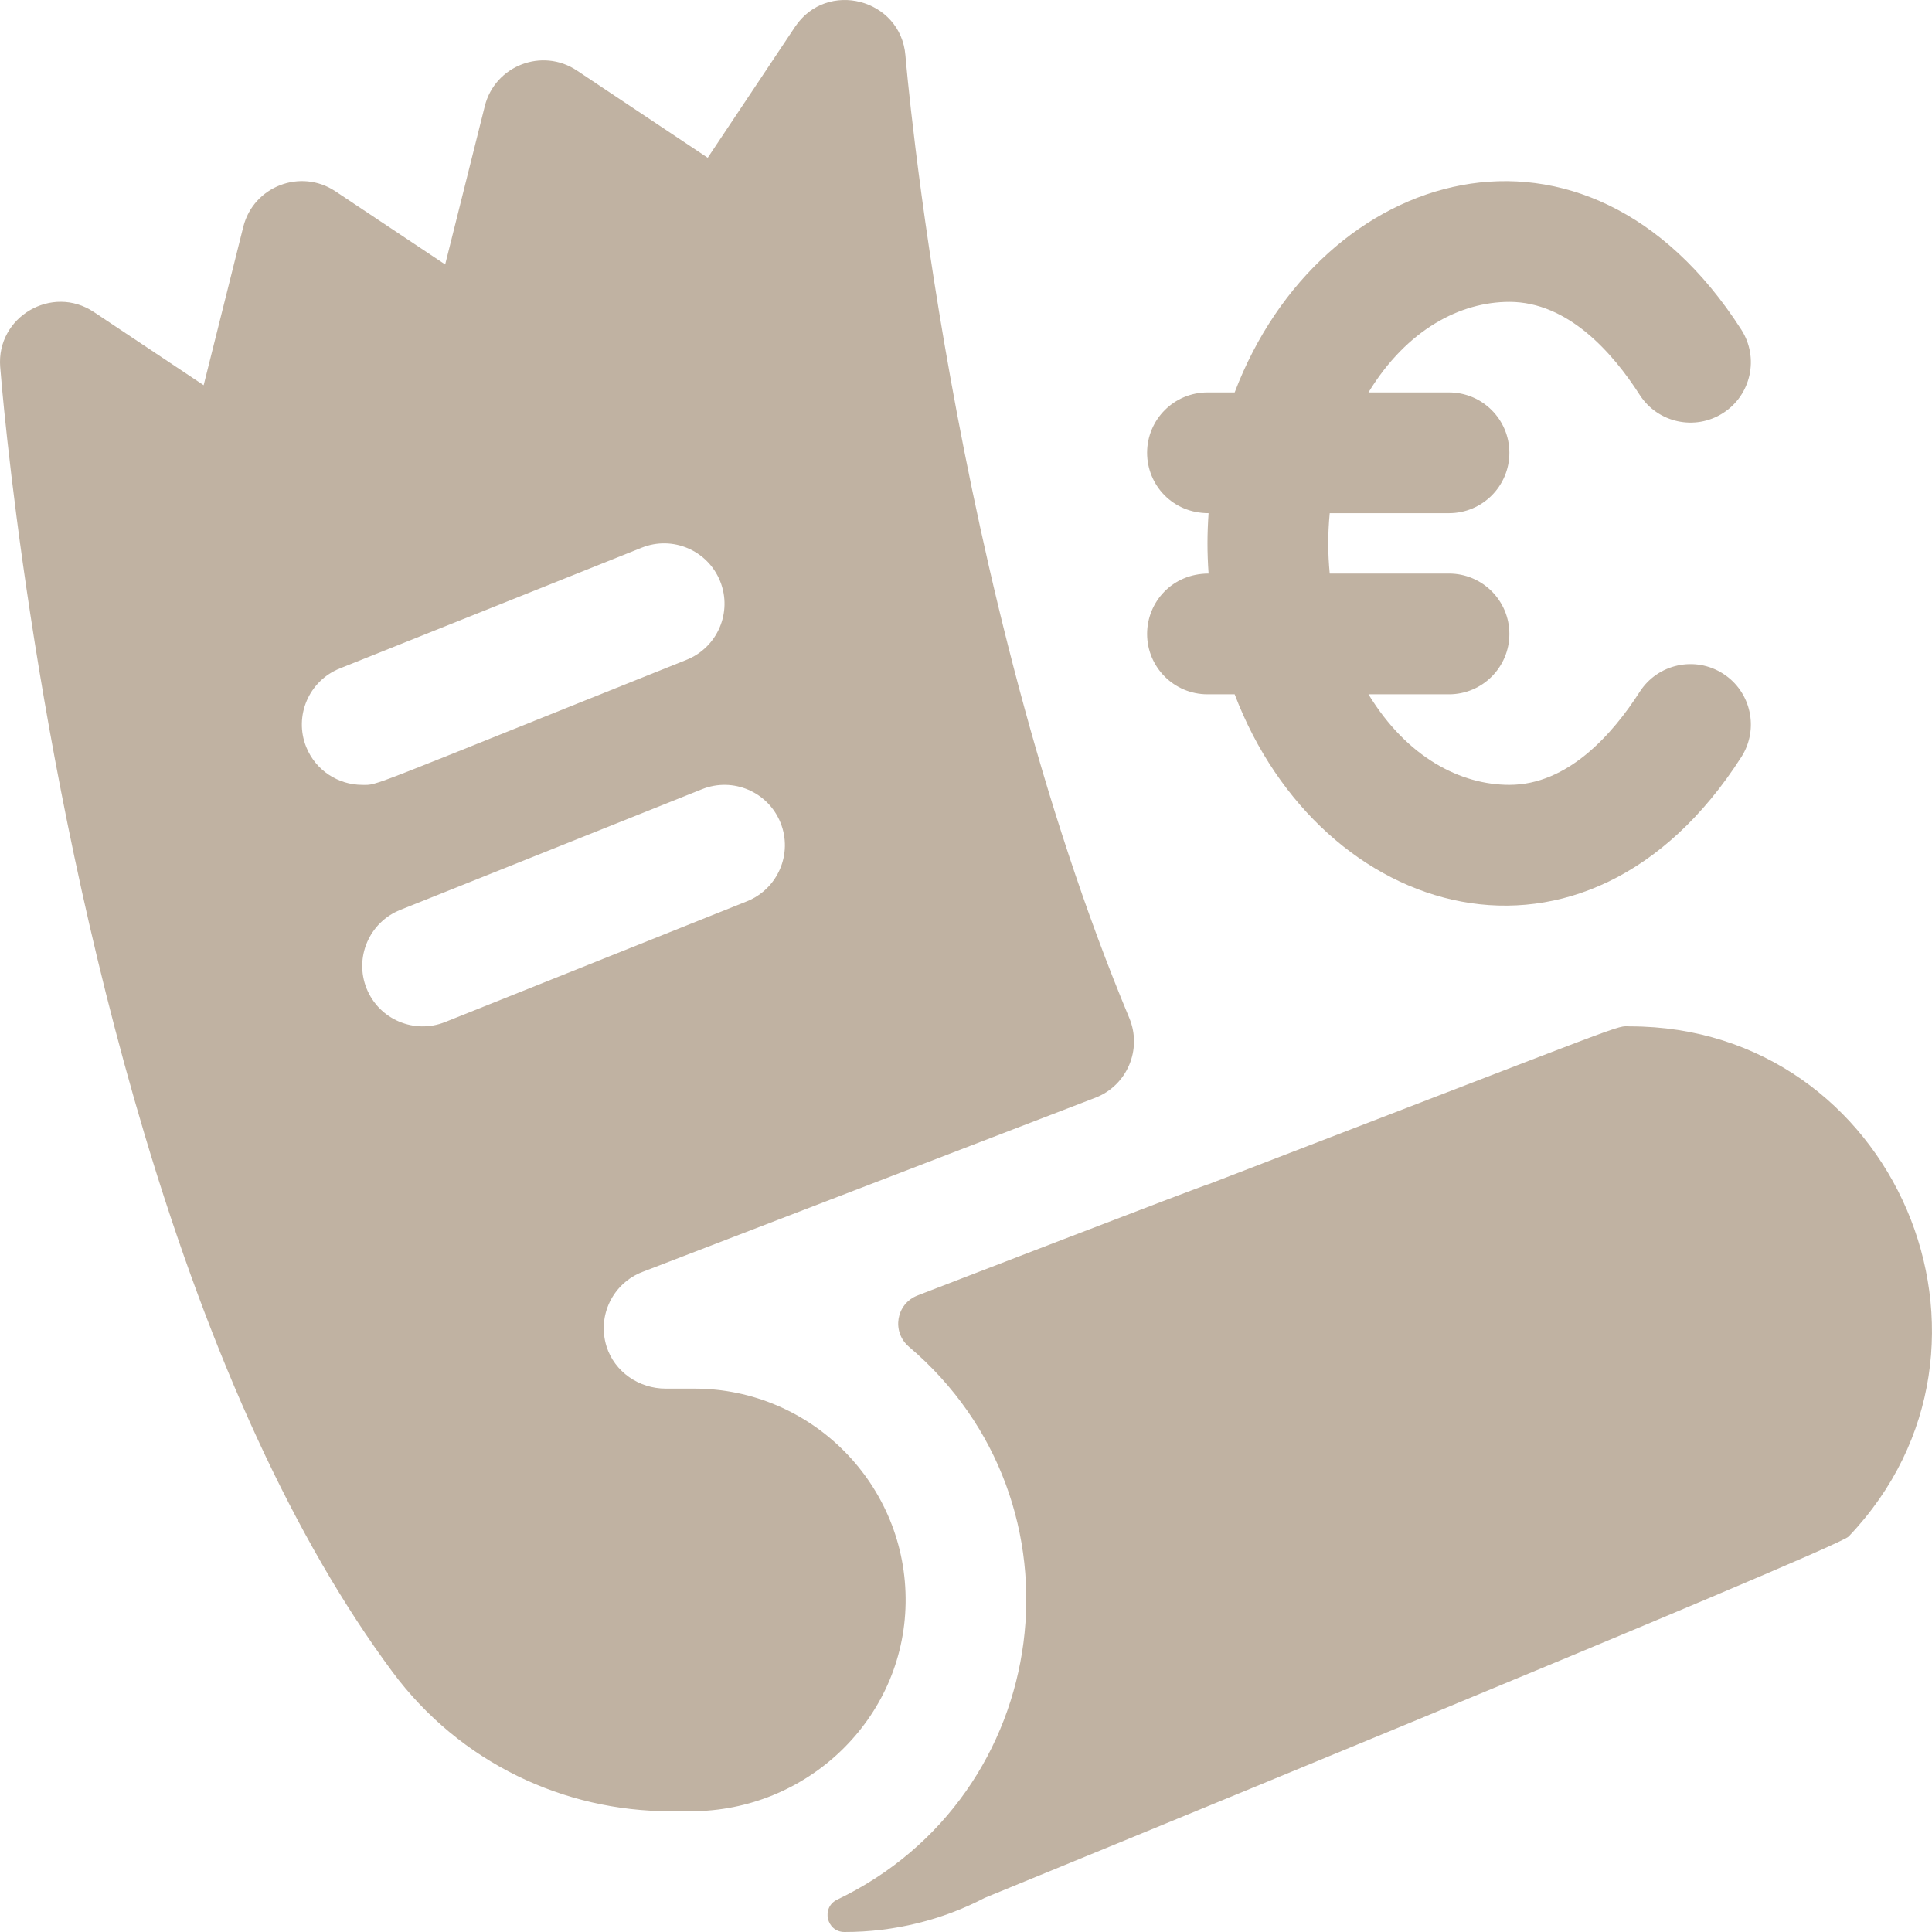
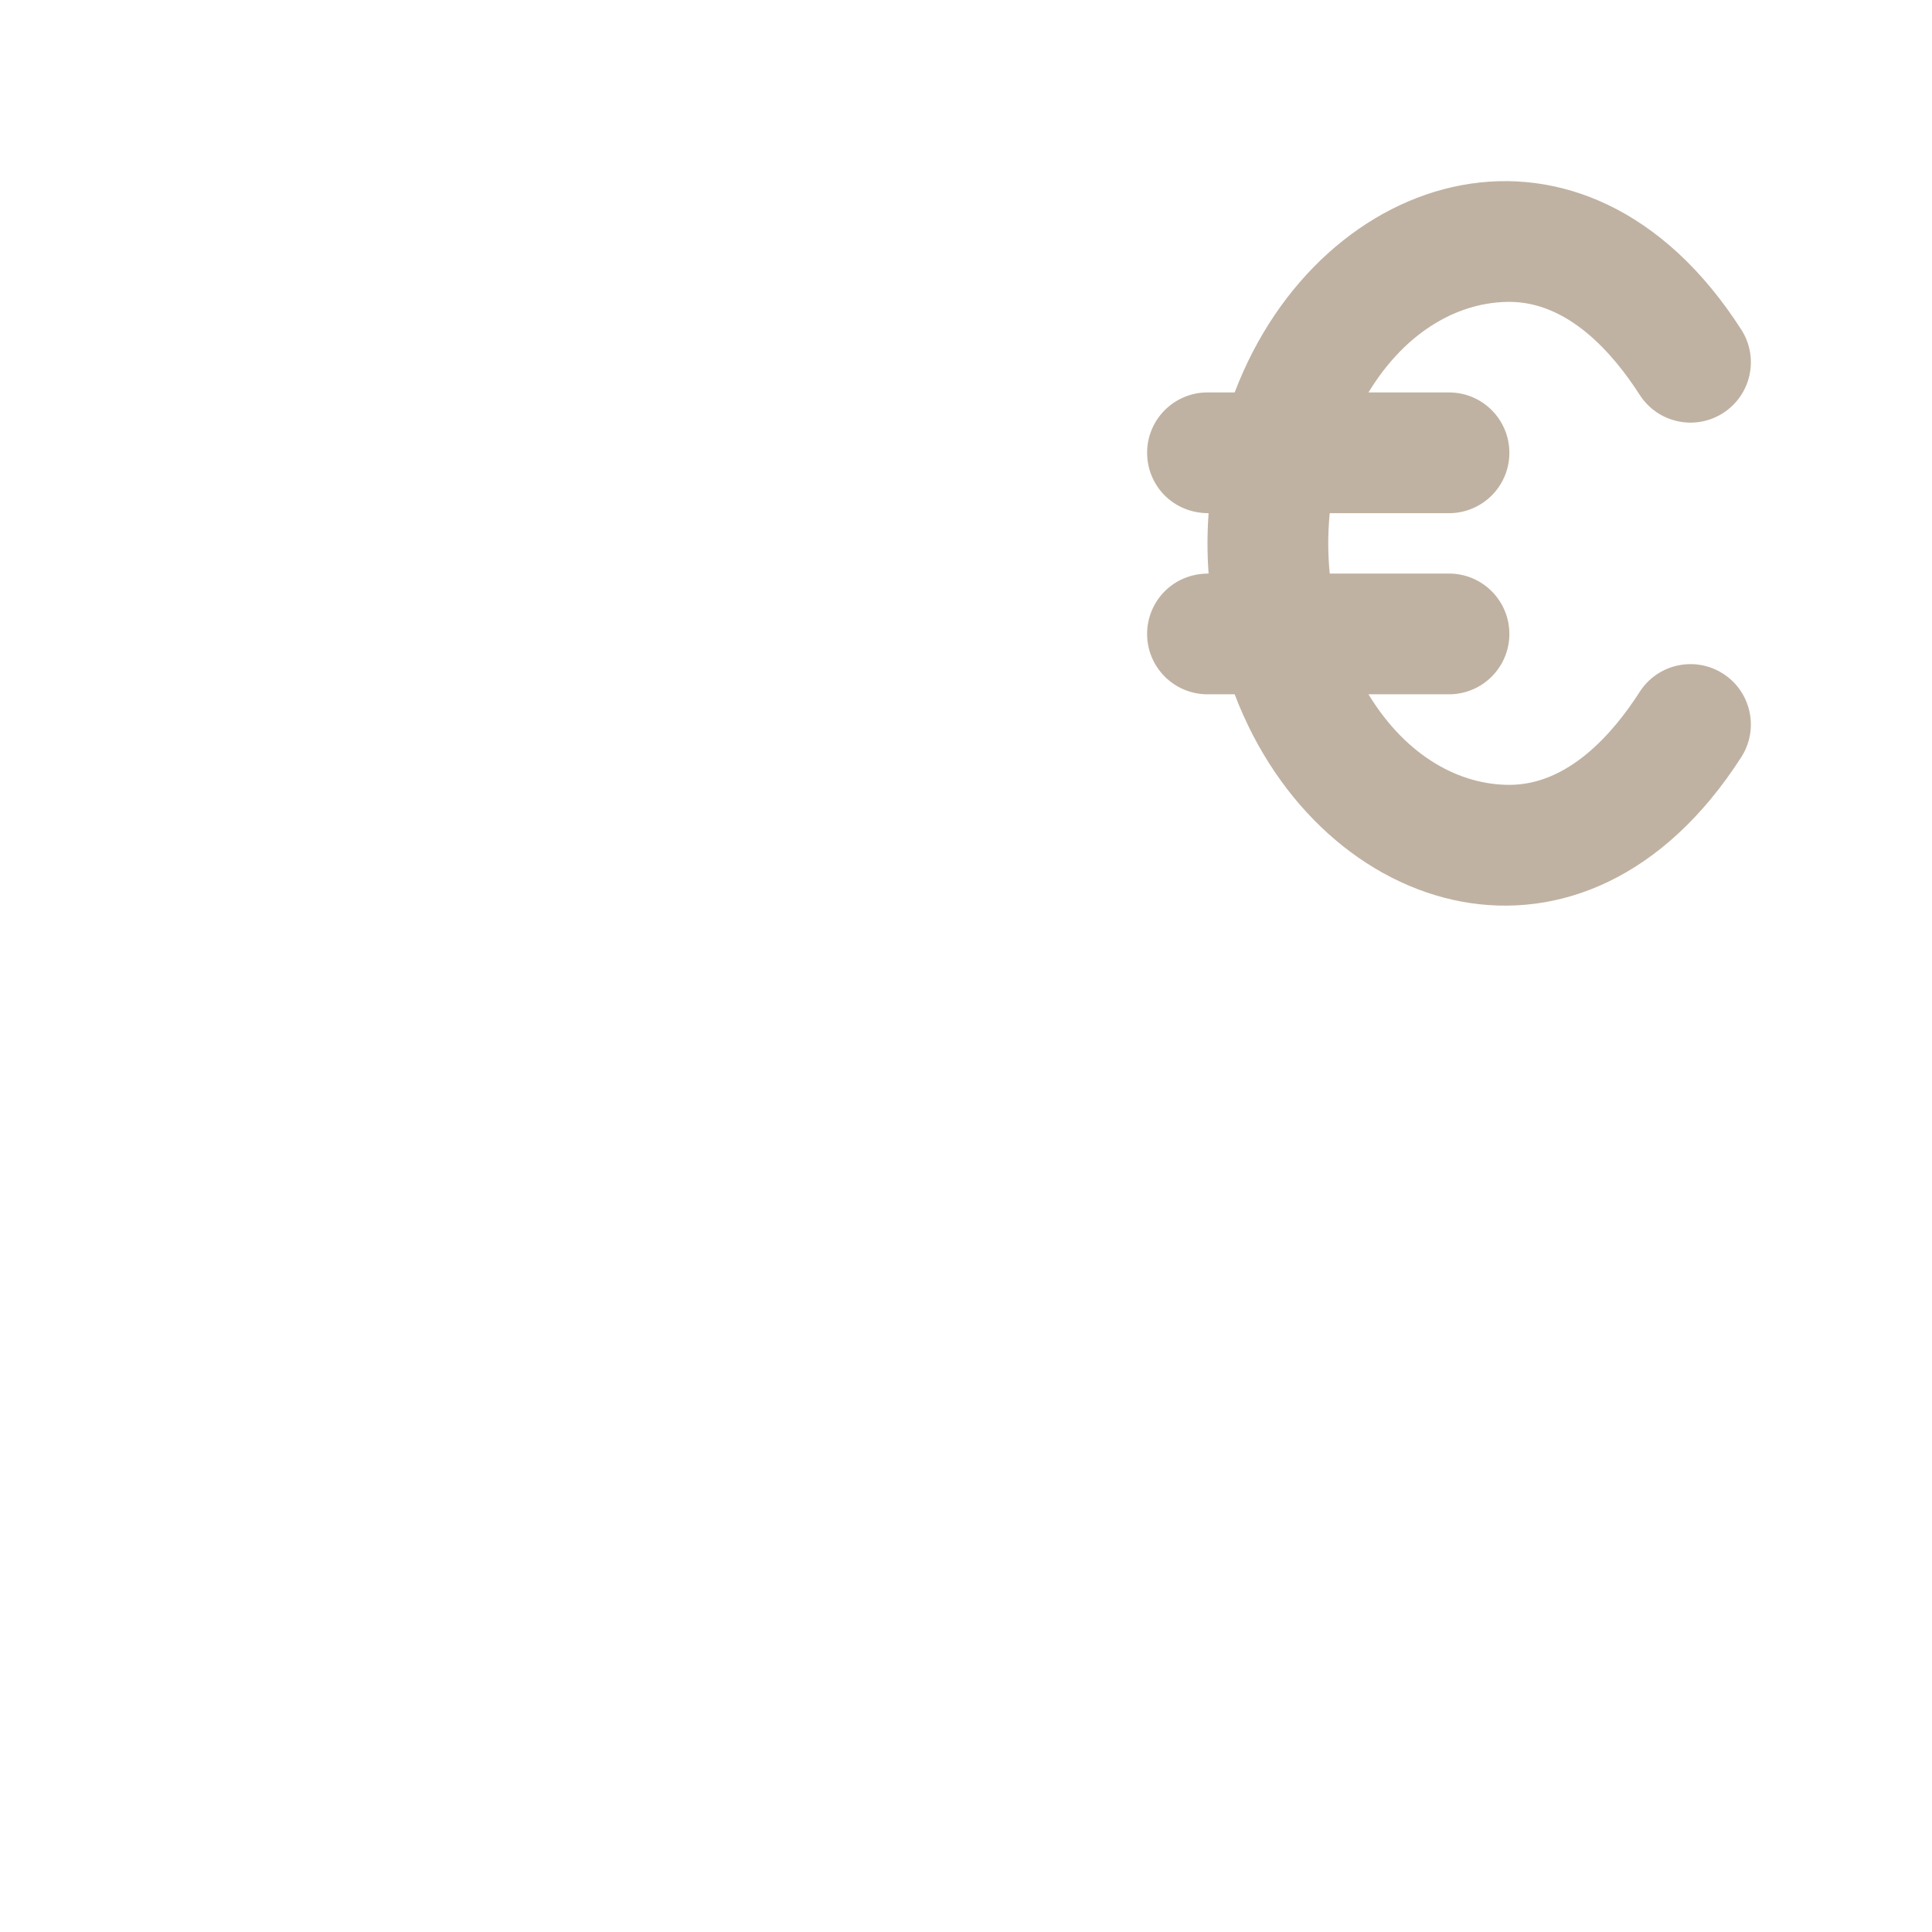
<svg xmlns="http://www.w3.org/2000/svg" id="Layer_1" version="1.1" viewBox="0 0 100 100">
  <path d="M89.186,34.869c-1.453-.931-3.386-.509-4.317.944-1.407,2.195-3.719,4.811-6.744,4.811-2.526,0-5.296-1.412-7.293-4.687h4.168c1.726,0,3.125-1.399,3.125-3.125s-1.399-3.125-3.125-3.125h-6.174c-.098-1.045-.104-2.021,0-3.125h6.174c1.726,0,3.125-1.399,3.125-3.125s-1.399-3.125-3.125-3.125h-4.168c1.998-3.278,4.77-4.687,7.293-4.687,3.025,0,5.337,2.616,6.744,4.811.931,1.453,2.865,1.876,4.317.944,1.453-.931,1.876-2.864.944-4.317-8.076-12.599-21.784-8.427-26.224,3.249h-1.407c-1.726,0-3.125,1.399-3.125,3.125,0,1.651,1.302,3.125,3.182,3.125-.074,1.09-.077,2.002,0,3.125-1.879,0-3.182,1.473-3.182,3.125,0,1.726,1.399,3.125,3.125,3.125h1.407c4.442,11.68,18.146,15.851,26.224,3.249.932-1.453.509-3.386-.944-4.317h0Z" fill="#c0b2a2" />
-   <path d="M35.937,71.875h-1.479c-1.383,0-2.652-.866-3.064-2.186-.499-1.599.337-3.271,1.86-3.855l23.44-9.015c1.646-.633,2.437-2.5,1.758-4.128C49.205,30.53,46.891,3.195,46.865,2.873c-.238-2.94-4.07-3.946-5.715-1.482l-4.518,6.775-6.773-4.516c-1.793-1.197-4.242-.256-4.766,1.842l-2.051,8.197-5.684-3.789c-1.793-1.197-4.242-.256-4.766,1.842l-2.051,8.197-5.684-3.789C2.695,14.707-.194,16.398.01,18.992c.062.811,1.607,20.09,7.469,39.714,3.492,11.689,7.808,21.049,12.828,27.822,3.522,4.748,8.921,7.221,14.375,7.221h1.09c6.002,0,11.011-4.767,11.102-10.768.093-6.108-4.849-11.106-10.936-11.106h0ZM15.848,38.66c-.641-1.602.139-3.42,1.742-4.062l15.625-6.25c1.602-.641,3.42.139,4.062,1.742.641,1.602-.139,3.42-1.742,4.062-16.921,6.768-15.922,6.473-16.785,6.473-1.238,0-2.412-.742-2.902-1.965ZM23.035,52.902c-1.579.632-3.412-.121-4.062-1.742-.641-1.602.139-3.42,1.742-4.062l15.625-6.25c1.602-.641,3.42.139,4.062,1.742.641,1.602-.139,3.42-1.742,4.062l-15.625,6.25ZM84.374,53.125c-.816,0,.798-.529-21.795,8.16-.028-.046-15.115,5.779-15.089,5.769-1.111.428-1.349,1.884-.442,2.655,9.509,8.075,7.534,23.23-3.715,28.616-.84.402-.558,1.673.373,1.675,2.595.004,5.085-.629,7.262-1.766,0,0,44.096-18.054,44.716-18.703,9.44-9.897,2.368-26.406-11.31-26.406h0Z" fill="#c0b2a2" />
</svg>